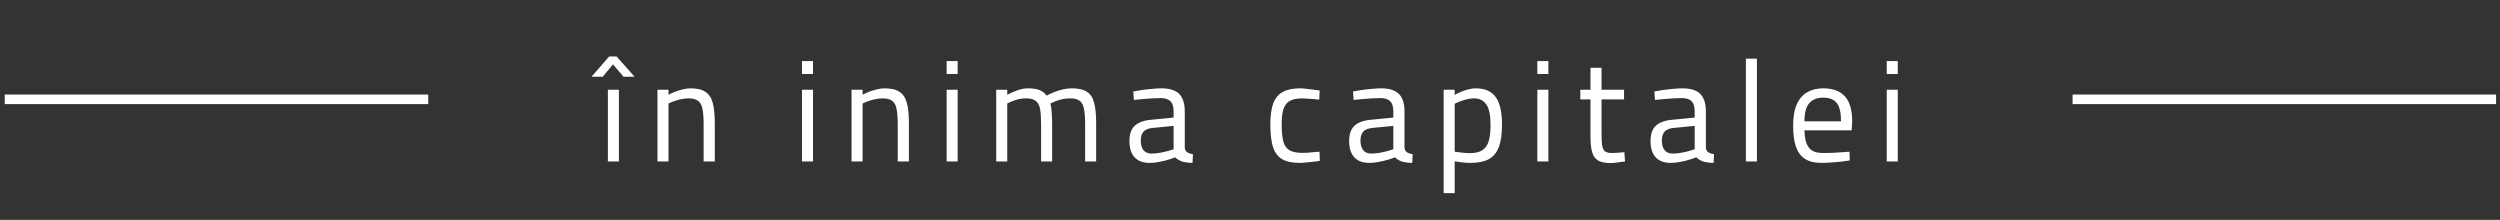
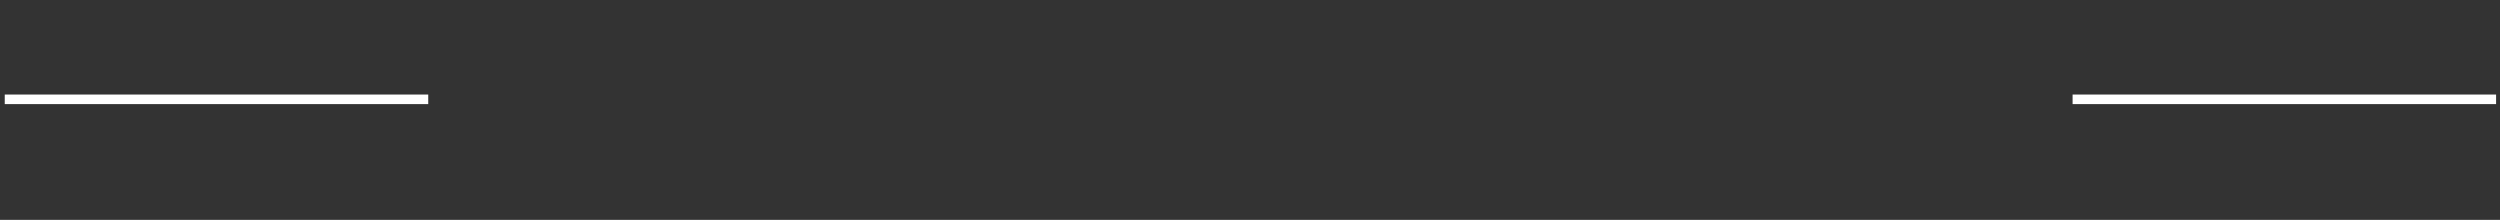
<svg xmlns="http://www.w3.org/2000/svg" width="523" height="46" viewBox="0 0 523 46" fill="none">
  <rect x="0" y="0" width="523" height="46" fill="#333333" stroke="none" />
-   <path d="M127.167 33.778V18.778H129.477V33.778H127.167ZM123.747 16.048L127.437 11.818H128.997L132.747 16.048H130.437L128.247 13.468L126.087 16.048H123.747ZM137.538 33.778V18.778H139.848V19.828C140.188 19.628 140.608 19.428 141.108 19.228C141.628 19.028 142.178 18.858 142.758 18.718C143.338 18.558 143.898 18.478 144.438 18.478C145.818 18.478 146.868 18.728 147.588 19.228C148.328 19.708 148.838 20.488 149.118 21.568C149.398 22.648 149.538 24.068 149.538 25.828V33.778H147.198V25.918C147.198 24.618 147.118 23.578 146.958 22.798C146.818 22.018 146.518 21.458 146.058 21.118C145.618 20.758 144.938 20.578 144.018 20.578C143.518 20.578 142.998 20.638 142.458 20.758C141.938 20.858 141.448 20.998 140.988 21.178C140.528 21.338 140.148 21.498 139.848 21.658V33.778H137.538ZM167.773 33.778V18.778H170.083V33.778H167.773ZM167.773 15.478V12.778H170.083V15.478H167.773ZM178.144 33.778V18.778H180.454V19.828C180.794 19.628 181.214 19.428 181.714 19.228C182.234 19.028 182.784 18.858 183.364 18.718C183.944 18.558 184.504 18.478 185.044 18.478C186.424 18.478 187.474 18.728 188.194 19.228C188.934 19.708 189.444 20.488 189.724 21.568C190.004 22.648 190.144 24.068 190.144 25.828V33.778H187.804V25.918C187.804 24.618 187.724 23.578 187.564 22.798C187.424 22.018 187.124 21.458 186.664 21.118C186.224 20.758 185.544 20.578 184.624 20.578C184.124 20.578 183.604 20.638 183.064 20.758C182.544 20.858 182.054 20.998 181.594 21.178C181.134 21.338 180.754 21.498 180.454 21.658V33.778H178.144ZM198.036 33.778V18.778H200.346V33.778H198.036ZM198.036 15.478V12.778H200.346V15.478H198.036ZM208.407 33.778V18.778H210.717V19.828C211.197 19.548 211.847 19.258 212.667 18.958C213.487 18.638 214.277 18.478 215.037 18.478C216.037 18.478 216.837 18.598 217.437 18.838C218.057 19.078 218.557 19.468 218.937 20.008C219.337 19.788 219.827 19.558 220.407 19.318C220.987 19.078 221.607 18.878 222.267 18.718C222.947 18.558 223.607 18.478 224.247 18.478C225.607 18.478 226.647 18.718 227.367 19.198C228.107 19.658 228.617 20.428 228.897 21.508C229.177 22.588 229.317 24.028 229.317 25.828V33.778H227.007V25.918C227.007 24.618 226.927 23.578 226.767 22.798C226.627 22.018 226.337 21.458 225.897 21.118C225.457 20.758 224.787 20.578 223.887 20.578C223.087 20.578 222.297 20.698 221.517 20.938C220.757 21.178 220.167 21.418 219.747 21.658C219.887 22.178 219.977 22.828 220.017 23.608C220.077 24.368 220.107 25.158 220.107 25.978V33.778H217.797V26.038C217.797 24.678 217.727 23.608 217.587 22.828C217.447 22.028 217.147 21.458 216.687 21.118C216.247 20.758 215.577 20.578 214.677 20.578C213.917 20.578 213.167 20.698 212.427 20.938C211.687 21.178 211.117 21.418 210.717 21.658V33.778H208.407ZM240.505 34.078C239.125 34.078 238.075 33.688 237.355 32.908C236.635 32.128 236.275 30.988 236.275 29.488C236.275 28.508 236.445 27.708 236.785 27.088C237.125 26.468 237.635 25.998 238.315 25.678C239.015 25.338 239.875 25.128 240.895 25.048L245.515 24.598V23.308C245.515 22.288 245.285 21.568 244.825 21.148C244.385 20.728 243.725 20.518 242.845 20.518C242.345 20.518 241.745 20.538 241.045 20.578C240.365 20.618 239.685 20.668 239.005 20.728C238.325 20.788 237.725 20.848 237.205 20.908L237.085 19.138C237.565 19.038 238.145 18.938 238.825 18.838C239.505 18.738 240.215 18.658 240.955 18.598C241.695 18.518 242.375 18.478 242.995 18.478C244.135 18.478 245.065 18.658 245.785 19.018C246.505 19.358 247.025 19.888 247.345 20.608C247.685 21.308 247.855 22.208 247.855 23.308V30.898C247.895 31.338 248.065 31.658 248.365 31.858C248.685 32.058 249.085 32.188 249.565 32.248L249.475 34.078C249.035 34.078 248.635 34.048 248.275 33.988C247.915 33.948 247.575 33.878 247.255 33.778C246.995 33.678 246.745 33.558 246.505 33.418C246.285 33.278 246.065 33.108 245.845 32.908C245.465 33.068 244.975 33.238 244.375 33.418C243.795 33.598 243.165 33.748 242.485 33.868C241.825 34.008 241.165 34.078 240.505 34.078ZM240.895 32.128C241.435 32.128 241.995 32.078 242.575 31.978C243.155 31.878 243.705 31.758 244.225 31.618C244.745 31.478 245.175 31.348 245.515 31.228V26.338L241.165 26.758C240.265 26.838 239.615 27.098 239.215 27.538C238.835 27.978 238.645 28.608 238.645 29.428C238.645 30.268 238.835 30.928 239.215 31.408C239.595 31.888 240.155 32.128 240.895 32.128ZM271.936 34.078C270.356 34.078 269.116 33.818 268.216 33.298C267.316 32.758 266.676 31.898 266.296 30.718C265.936 29.538 265.756 27.978 265.756 26.038C265.756 24.218 265.956 22.758 266.356 21.658C266.776 20.538 267.446 19.728 268.366 19.228C269.286 18.728 270.486 18.478 271.966 18.478C272.306 18.478 272.716 18.508 273.196 18.568C273.696 18.608 274.206 18.668 274.726 18.748C275.246 18.808 275.696 18.868 276.076 18.928L275.986 20.848C275.646 20.808 275.256 20.768 274.816 20.728C274.376 20.688 273.946 20.658 273.526 20.638C273.106 20.598 272.756 20.578 272.476 20.578C271.336 20.578 270.446 20.758 269.806 21.118C269.186 21.478 268.746 22.058 268.486 22.858C268.246 23.638 268.126 24.698 268.126 26.038C268.126 27.498 268.236 28.668 268.456 29.548C268.676 30.408 269.096 31.028 269.716 31.408C270.336 31.788 271.256 31.978 272.476 31.978C272.756 31.978 273.106 31.968 273.526 31.948C273.966 31.908 274.406 31.868 274.846 31.828C275.306 31.788 275.706 31.758 276.046 31.738L276.106 33.658C275.706 33.718 275.246 33.778 274.726 33.838C274.206 33.898 273.696 33.948 273.196 33.988C272.696 34.048 272.276 34.078 271.936 34.078ZM286.472 34.078C285.092 34.078 284.042 33.688 283.322 32.908C282.602 32.128 282.242 30.988 282.242 29.488C282.242 28.508 282.412 27.708 282.752 27.088C283.092 26.468 283.602 25.998 284.282 25.678C284.982 25.338 285.842 25.128 286.862 25.048L291.482 24.598V23.308C291.482 22.288 291.252 21.568 290.792 21.148C290.352 20.728 289.692 20.518 288.812 20.518C288.312 20.518 287.712 20.538 287.012 20.578C286.332 20.618 285.652 20.668 284.972 20.728C284.292 20.788 283.692 20.848 283.172 20.908L283.052 19.138C283.532 19.038 284.112 18.938 284.792 18.838C285.472 18.738 286.182 18.658 286.922 18.598C287.662 18.518 288.342 18.478 288.962 18.478C290.102 18.478 291.032 18.658 291.752 19.018C292.472 19.358 292.992 19.888 293.312 20.608C293.652 21.308 293.822 22.208 293.822 23.308V30.898C293.862 31.338 294.032 31.658 294.332 31.858C294.652 32.058 295.052 32.188 295.532 32.248L295.442 34.078C295.002 34.078 294.602 34.048 294.242 33.988C293.882 33.948 293.542 33.878 293.222 33.778C292.962 33.678 292.712 33.558 292.472 33.418C292.252 33.278 292.032 33.108 291.812 32.908C291.432 33.068 290.942 33.238 290.342 33.418C289.762 33.598 289.132 33.748 288.452 33.868C287.792 34.008 287.132 34.078 286.472 34.078ZM286.862 32.128C287.402 32.128 287.962 32.078 288.542 31.978C289.122 31.878 289.672 31.758 290.192 31.618C290.712 31.478 291.142 31.348 291.482 31.228V26.338L287.132 26.758C286.232 26.838 285.582 27.098 285.182 27.538C284.802 27.978 284.612 28.608 284.612 29.428C284.612 30.268 284.802 30.928 285.182 31.408C285.562 31.888 286.122 32.128 286.862 32.128ZM302.011 40.408V18.778H304.321V19.858C304.641 19.658 305.041 19.458 305.521 19.258C306.021 19.038 306.551 18.858 307.111 18.718C307.671 18.558 308.211 18.478 308.731 18.478C310.631 18.478 312.021 19.088 312.901 20.308C313.781 21.508 314.221 23.438 314.221 26.098C314.221 28.058 313.991 29.628 313.531 30.808C313.091 31.968 312.381 32.808 311.401 33.328C310.441 33.828 309.191 34.078 307.651 34.078C307.031 34.078 306.401 34.038 305.761 33.958C305.141 33.878 304.661 33.808 304.321 33.748V40.408H302.011ZM307.531 32.038C308.611 32.038 309.461 31.838 310.081 31.438C310.721 31.038 311.171 30.408 311.431 29.548C311.691 28.668 311.821 27.518 311.821 26.098C311.821 24.078 311.521 22.658 310.921 21.838C310.321 20.998 309.481 20.578 308.401 20.578C307.921 20.578 307.421 20.638 306.901 20.758C306.401 20.878 305.921 21.028 305.461 21.208C305.001 21.368 304.621 21.538 304.321 21.718V31.738C304.641 31.778 305.111 31.838 305.731 31.918C306.351 31.998 306.951 32.038 307.531 32.038ZM321.61 33.778V18.778H323.92V33.778H321.61ZM321.61 15.478V12.778H323.92V15.478H321.61ZM336.902 34.108C335.862 34.108 335.032 33.948 334.412 33.628C333.812 33.308 333.382 32.758 333.122 31.978C332.862 31.178 332.732 30.058 332.732 28.618V20.788H330.602V18.778H332.732V14.188H335.042V18.778H339.752V20.788H335.042V27.928C335.042 28.988 335.082 29.818 335.162 30.418C335.262 30.998 335.462 31.408 335.762 31.648C336.062 31.888 336.532 32.008 337.172 32.008C337.372 32.008 337.632 31.998 337.952 31.978C338.272 31.958 338.592 31.938 338.912 31.918C339.252 31.878 339.552 31.848 339.812 31.828L339.962 33.778C339.522 33.838 339.002 33.908 338.402 33.988C337.802 34.068 337.302 34.108 336.902 34.108ZM349.519 34.078C348.139 34.078 347.089 33.688 346.369 32.908C345.649 32.128 345.289 30.988 345.289 29.488C345.289 28.508 345.459 27.708 345.799 27.088C346.139 26.468 346.649 25.998 347.329 25.678C348.029 25.338 348.889 25.128 349.909 25.048L354.529 24.598V23.308C354.529 22.288 354.299 21.568 353.839 21.148C353.399 20.728 352.739 20.518 351.859 20.518C351.359 20.518 350.759 20.538 350.059 20.578C349.379 20.618 348.699 20.668 348.019 20.728C347.339 20.788 346.739 20.848 346.219 20.908L346.099 19.138C346.579 19.038 347.159 18.938 347.839 18.838C348.519 18.738 349.229 18.658 349.969 18.598C350.709 18.518 351.389 18.478 352.009 18.478C353.149 18.478 354.079 18.658 354.799 19.018C355.519 19.358 356.039 19.888 356.359 20.608C356.699 21.308 356.869 22.208 356.869 23.308V30.898C356.909 31.338 357.079 31.658 357.379 31.858C357.699 32.058 358.099 32.188 358.579 32.248L358.489 34.078C358.049 34.078 357.649 34.048 357.289 33.988C356.929 33.948 356.589 33.878 356.269 33.778C356.009 33.678 355.759 33.558 355.519 33.418C355.299 33.278 355.079 33.108 354.859 32.908C354.479 33.068 353.989 33.238 353.389 33.418C352.809 33.598 352.179 33.748 351.499 33.868C350.839 34.008 350.179 34.078 349.519 34.078ZM349.909 32.128C350.449 32.128 351.009 32.078 351.589 31.978C352.169 31.878 352.719 31.758 353.239 31.618C353.759 31.478 354.189 31.348 354.529 31.228V26.338L350.179 26.758C349.279 26.838 348.629 27.098 348.229 27.538C347.849 27.978 347.659 28.608 347.659 29.428C347.659 30.268 347.849 30.928 348.229 31.408C348.609 31.888 349.169 32.128 349.909 32.128ZM365.238 33.778V12.268H367.548V33.778H365.238ZM381.12 34.078C379.62 34.078 378.43 33.788 377.55 33.208C376.69 32.628 376.07 31.768 375.69 30.628C375.31 29.488 375.12 28.068 375.12 26.368C375.12 24.468 375.38 22.948 375.9 21.808C376.42 20.648 377.15 19.808 378.09 19.288C379.03 18.748 380.14 18.478 381.42 18.478C383.42 18.478 384.93 19.038 385.95 20.158C386.97 21.258 387.48 23.038 387.48 25.498L387.36 27.268H377.49C377.51 28.828 377.8 30.008 378.36 30.808C378.92 31.608 379.93 32.008 381.39 32.008C381.95 32.008 382.56 31.998 383.22 31.978C383.9 31.938 384.57 31.898 385.23 31.858C385.89 31.818 386.45 31.778 386.91 31.738L386.97 33.568C386.49 33.648 385.9 33.728 385.2 33.808C384.52 33.888 383.82 33.948 383.1 33.988C382.38 34.048 381.72 34.078 381.12 34.078ZM377.49 25.378H385.14C385.14 23.538 384.84 22.258 384.24 21.538C383.66 20.798 382.72 20.428 381.42 20.428C380.16 20.428 379.19 20.808 378.51 21.568C377.83 22.328 377.49 23.598 377.49 25.378ZM394.706 33.778V18.778H397.016V33.778H394.706ZM394.706 15.478V12.778H397.016V15.478H394.706Z" fill="white" />
  <line x1="0.993" y1="20.778" x2="89.587" y2="20.778" stroke="white" stroke-width="2" />
  <line x1="433.587" y1="20.778" x2="522.181" y2="20.778" stroke="white" stroke-width="2" />
</svg>